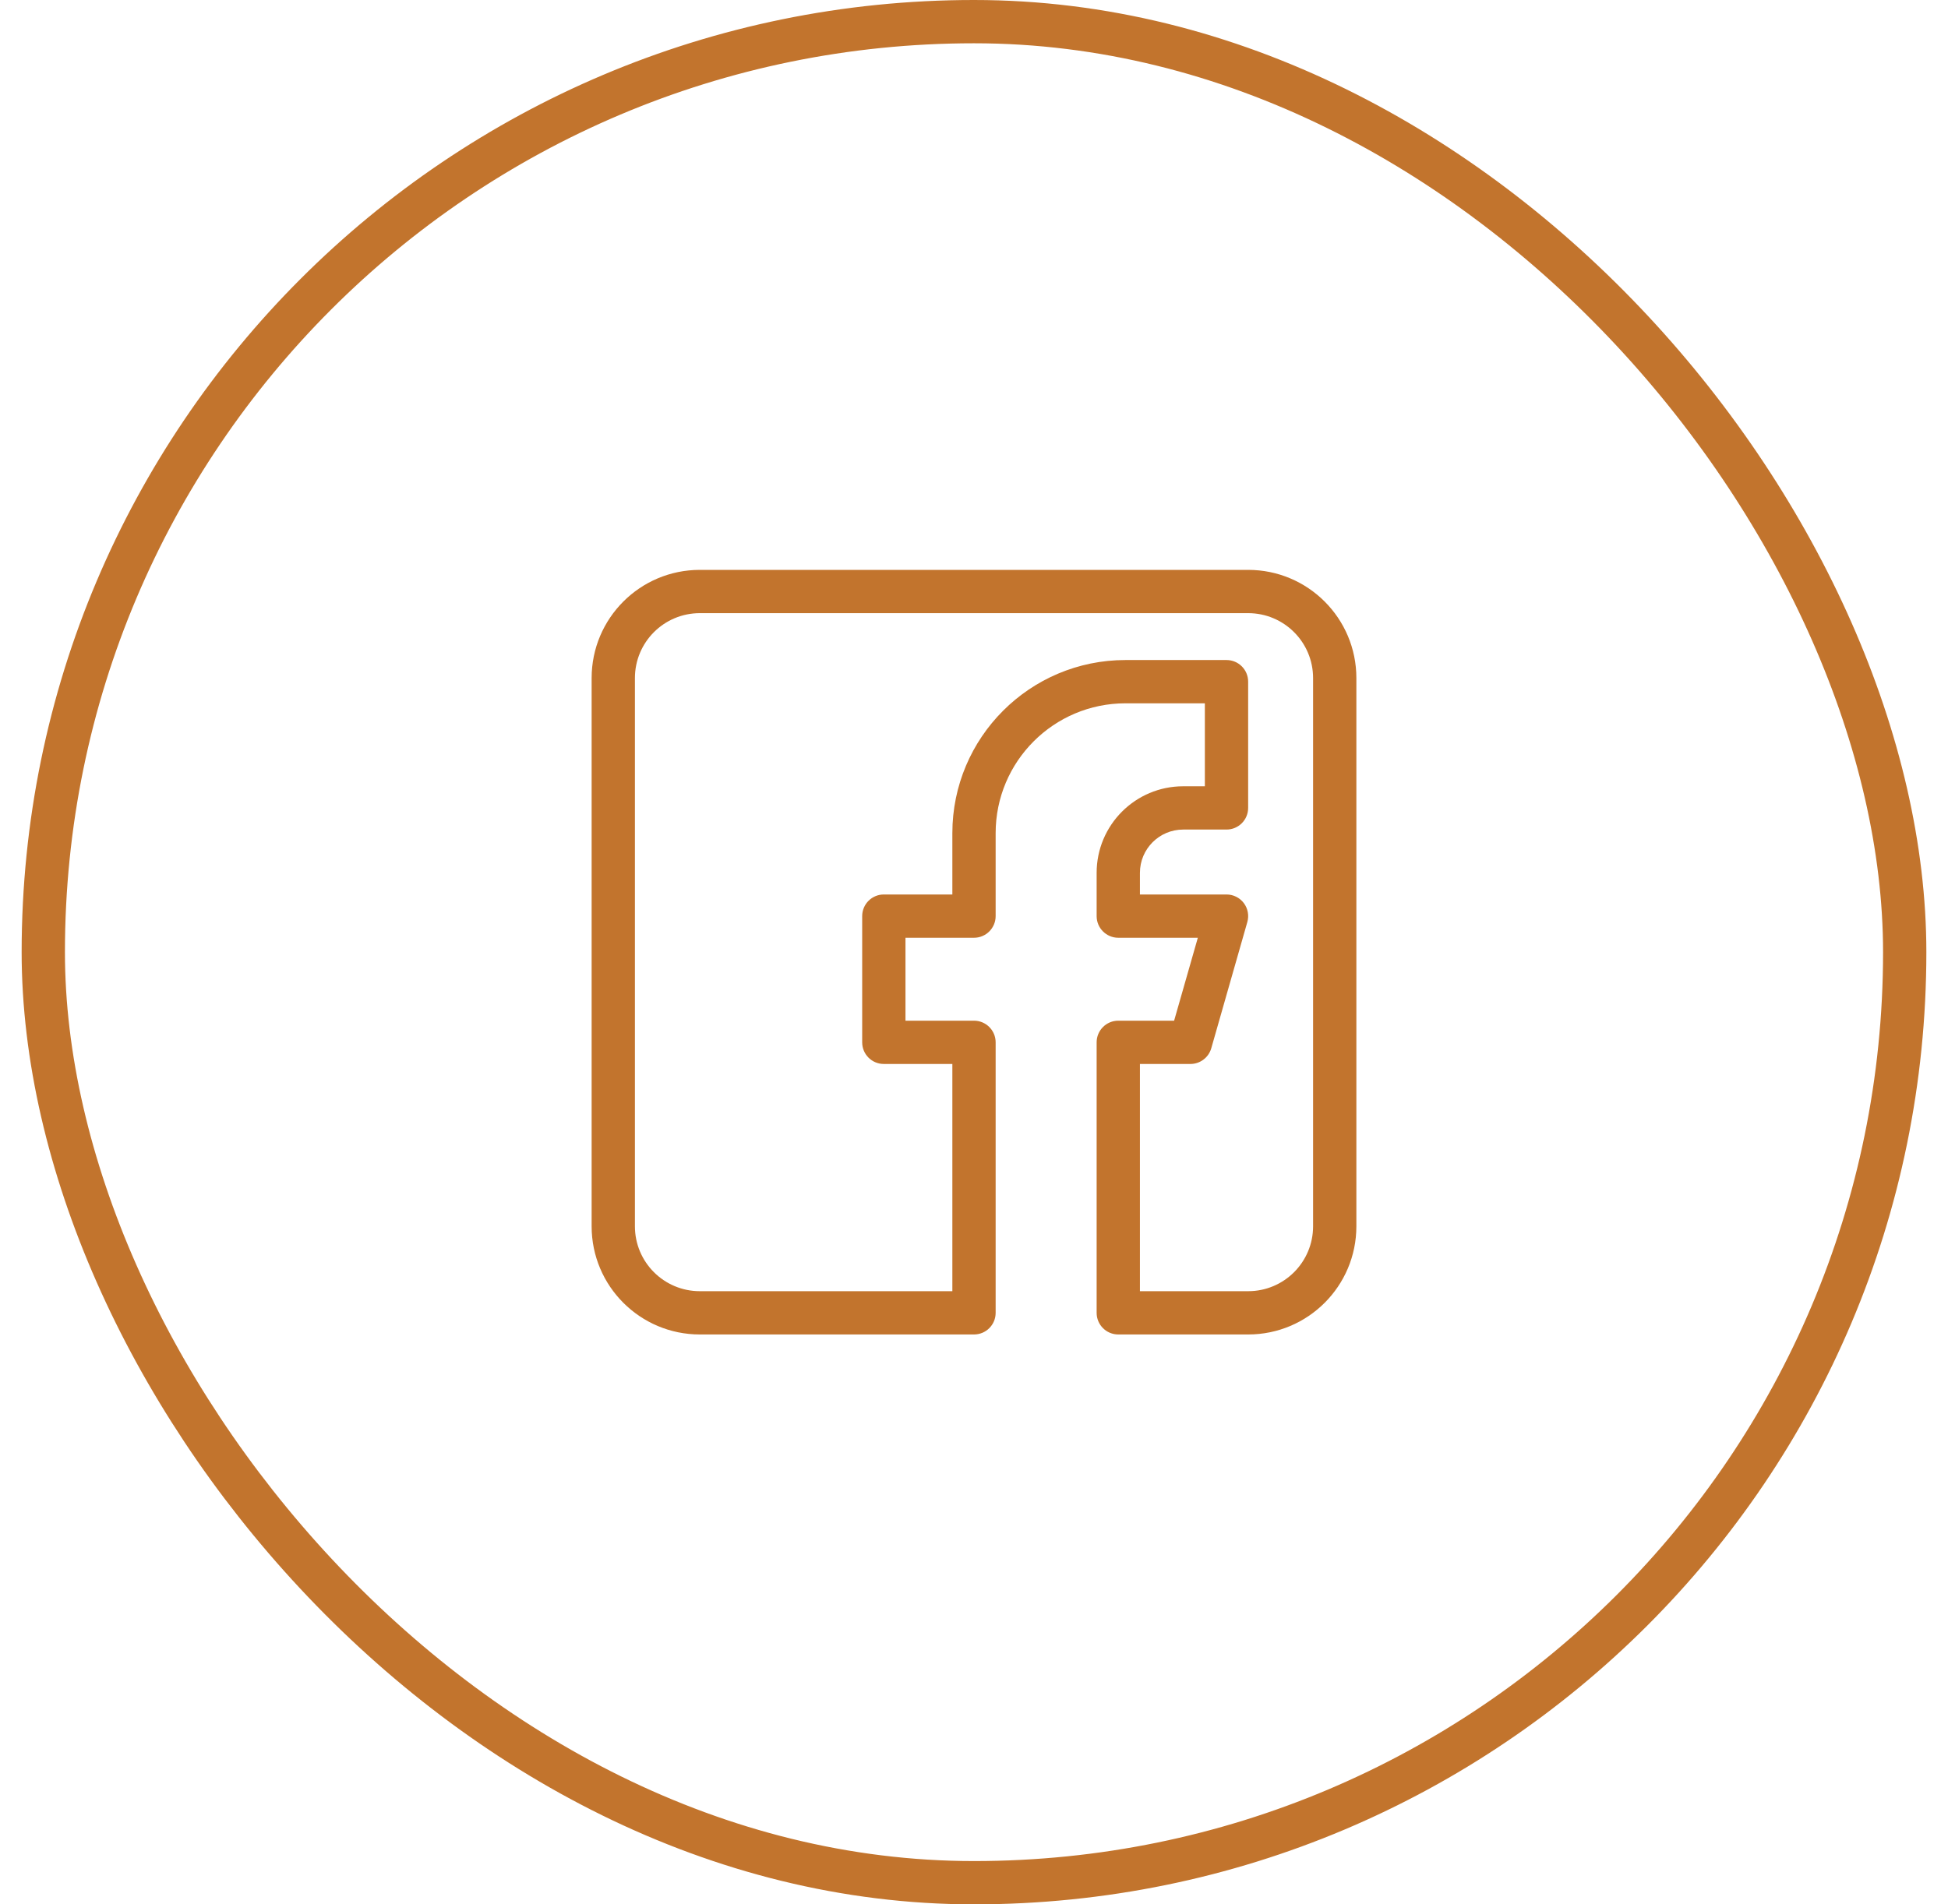
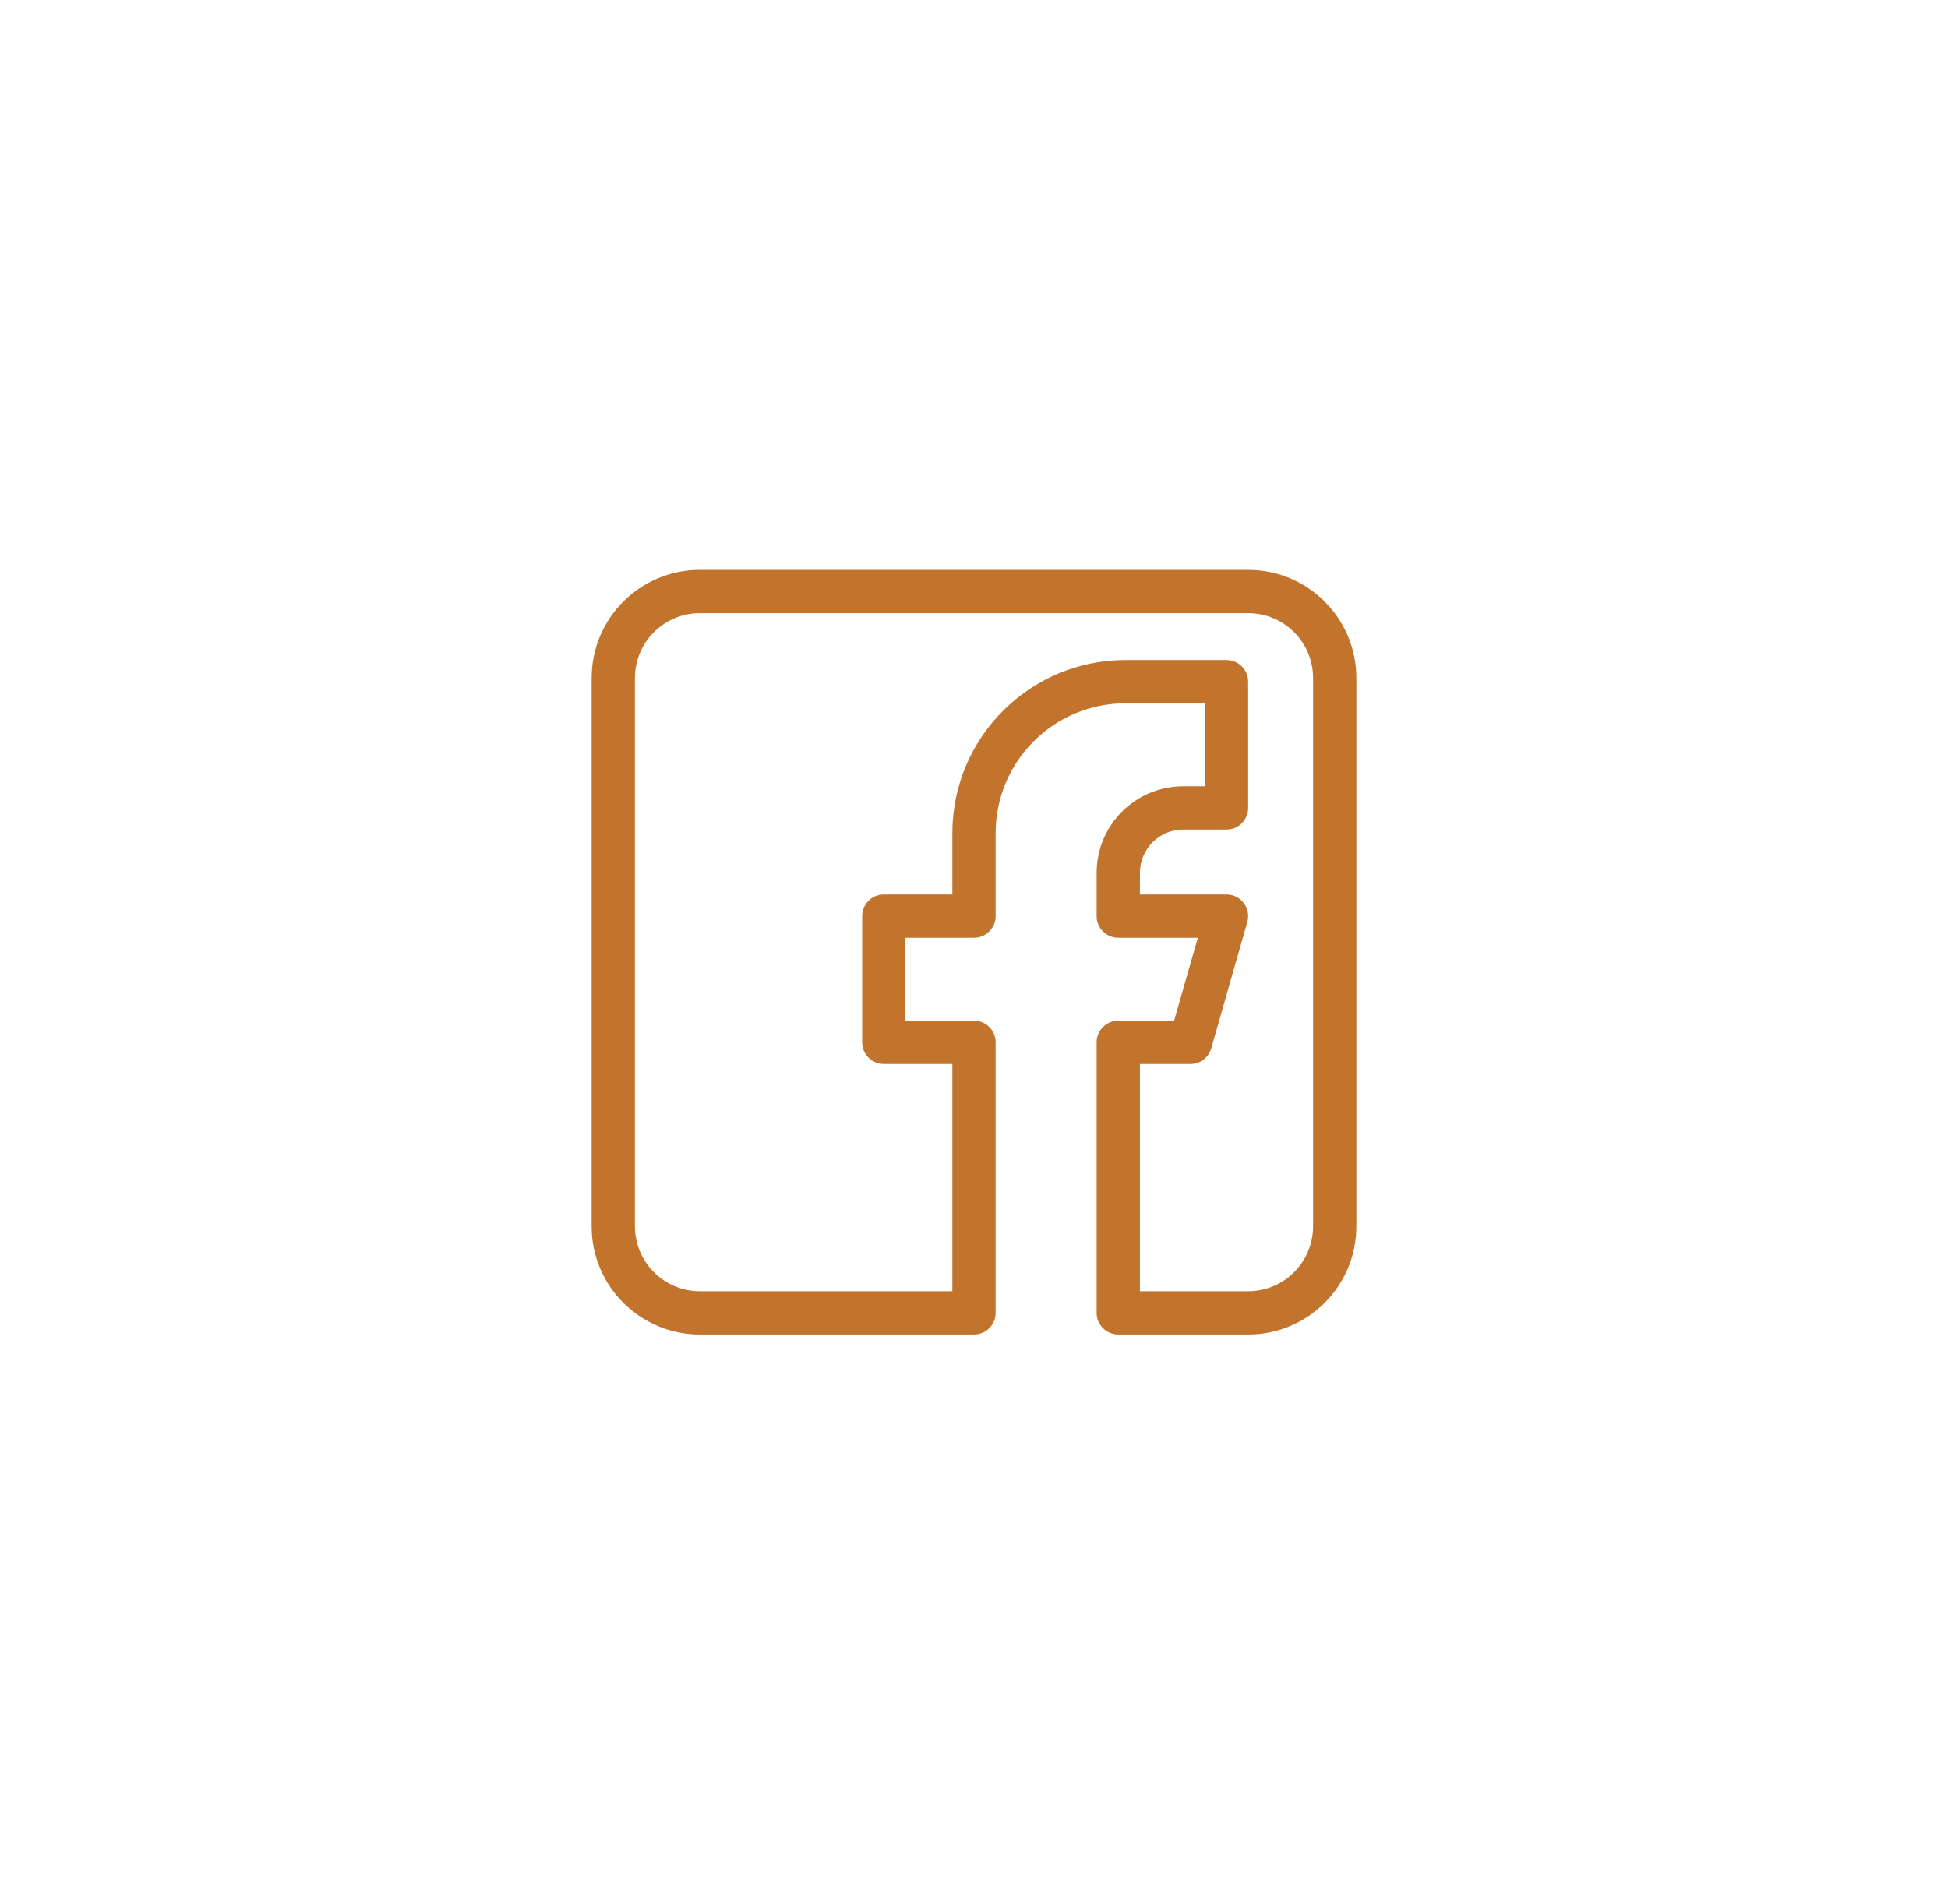
<svg xmlns="http://www.w3.org/2000/svg" width="45" height="44" viewBox="0 0 45 44" fill="none">
-   <path d="M22.5 30.333V30.833C22.776 30.833 23 30.61 23 30.333H22.5ZM22.5 24.083H23C23 23.807 22.776 23.583 22.5 23.583V24.083ZM20.417 24.083H19.917C19.917 24.36 20.14 24.583 20.417 24.583V24.083ZM20.417 21.167V20.667C20.14 20.667 19.917 20.891 19.917 21.167H20.417ZM22.5 21.167V21.667C22.776 21.667 23 21.443 23 21.167H22.5ZM28.333 15.75H28.833C28.833 15.474 28.61 15.25 28.333 15.25V15.75ZM28.333 18.667V19.167C28.61 19.167 28.833 18.943 28.833 18.667H28.333ZM25.833 21.167H25.333C25.333 21.443 25.557 21.667 25.833 21.667V21.167ZM28.333 21.167L28.814 21.304C28.857 21.153 28.827 20.991 28.733 20.866C28.638 20.74 28.49 20.667 28.333 20.667V21.167ZM27.5 24.083V24.583C27.723 24.583 27.919 24.435 27.981 24.221L27.5 24.083ZM25.833 24.083V23.583C25.557 23.583 25.333 23.807 25.333 24.083H25.833ZM25.833 30.333H25.333C25.333 30.61 25.557 30.833 25.833 30.833V30.333ZM14.667 15.667C14.667 14.838 15.338 14.167 16.167 14.167V13.167C14.786 13.167 13.667 14.286 13.667 15.667H14.667ZM14.667 28.333V15.667H13.667V28.333H14.667ZM16.167 29.833C15.338 29.833 14.667 29.162 14.667 28.333H13.667C13.667 29.714 14.786 30.833 16.167 30.833V29.833ZM22.5 29.833H16.167V30.833H22.5V29.833ZM23 30.333V24.083H22V30.333H23ZM22.5 23.583H20.417V24.583H22.5V23.583ZM20.917 24.083V21.167H19.917V24.083H20.917ZM20.417 21.667H22.5V20.667H20.417V21.667ZM23 21.167V19.25H22V21.167H23ZM23 19.25C23 17.593 24.343 16.25 26 16.25V15.25C23.791 15.25 22 17.041 22 19.25H23ZM26 16.25H28.333V15.25H26V16.25ZM27.833 15.75V18.667H28.833V15.75H27.833ZM28.333 18.167H27.333V19.167H28.333V18.167ZM27.333 18.167C26.229 18.167 25.333 19.062 25.333 20.167H26.333C26.333 19.614 26.781 19.167 27.333 19.167V18.167ZM25.333 20.167V21.167H26.333V20.167H25.333ZM25.833 21.667H28.333V20.667H25.833V21.667ZM27.853 21.029L27.019 23.946L27.981 24.221L28.814 21.304L27.853 21.029ZM27.5 23.583H25.833V24.583H27.5V23.583ZM25.333 24.083V30.333H26.333V24.083H25.333ZM28.833 29.833H25.833V30.833H28.833V29.833ZM30.333 28.333C30.333 29.162 29.662 29.833 28.833 29.833V30.833C30.214 30.833 31.333 29.714 31.333 28.333H30.333ZM30.333 15.667V28.333H31.333V15.667H30.333ZM28.833 14.167C29.662 14.167 30.333 14.838 30.333 15.667H31.333C31.333 14.286 30.214 13.167 28.833 13.167V14.167ZM16.167 14.167H28.833V13.167H16.167V14.167Z" fill="#C2742D" />
-   <rect x="1" y="0.5" width="43" height="43" rx="21.5" stroke="#C2742D" />
+   <path d="M22.5 30.333V30.833C22.776 30.833 23 30.61 23 30.333H22.5ZM22.5 24.083H23C23 23.807 22.776 23.583 22.5 23.583V24.083ZM20.417 24.083H19.917C19.917 24.36 20.14 24.583 20.417 24.583V24.083ZM20.417 21.167V20.667C20.14 20.667 19.917 20.891 19.917 21.167H20.417ZM22.5 21.167V21.667C22.776 21.667 23 21.443 23 21.167H22.5ZM28.333 15.75H28.833C28.833 15.474 28.61 15.25 28.333 15.25V15.75ZM28.333 18.667V19.167C28.61 19.167 28.833 18.943 28.833 18.667H28.333ZM25.833 21.167H25.333C25.333 21.443 25.557 21.667 25.833 21.667V21.167ZM28.333 21.167L28.814 21.304C28.857 21.153 28.827 20.991 28.733 20.866C28.638 20.74 28.49 20.667 28.333 20.667V21.167ZM27.5 24.083V24.583C27.723 24.583 27.919 24.435 27.981 24.221ZM25.833 24.083V23.583C25.557 23.583 25.333 23.807 25.333 24.083H25.833ZM25.833 30.333H25.333C25.333 30.61 25.557 30.833 25.833 30.833V30.333ZM14.667 15.667C14.667 14.838 15.338 14.167 16.167 14.167V13.167C14.786 13.167 13.667 14.286 13.667 15.667H14.667ZM14.667 28.333V15.667H13.667V28.333H14.667ZM16.167 29.833C15.338 29.833 14.667 29.162 14.667 28.333H13.667C13.667 29.714 14.786 30.833 16.167 30.833V29.833ZM22.5 29.833H16.167V30.833H22.5V29.833ZM23 30.333V24.083H22V30.333H23ZM22.5 23.583H20.417V24.583H22.5V23.583ZM20.917 24.083V21.167H19.917V24.083H20.917ZM20.417 21.667H22.5V20.667H20.417V21.667ZM23 21.167V19.25H22V21.167H23ZM23 19.25C23 17.593 24.343 16.25 26 16.25V15.25C23.791 15.25 22 17.041 22 19.25H23ZM26 16.25H28.333V15.25H26V16.25ZM27.833 15.75V18.667H28.833V15.75H27.833ZM28.333 18.167H27.333V19.167H28.333V18.167ZM27.333 18.167C26.229 18.167 25.333 19.062 25.333 20.167H26.333C26.333 19.614 26.781 19.167 27.333 19.167V18.167ZM25.333 20.167V21.167H26.333V20.167H25.333ZM25.833 21.667H28.333V20.667H25.833V21.667ZM27.853 21.029L27.019 23.946L27.981 24.221L28.814 21.304L27.853 21.029ZM27.5 23.583H25.833V24.583H27.5V23.583ZM25.333 24.083V30.333H26.333V24.083H25.333ZM28.833 29.833H25.833V30.833H28.833V29.833ZM30.333 28.333C30.333 29.162 29.662 29.833 28.833 29.833V30.833C30.214 30.833 31.333 29.714 31.333 28.333H30.333ZM30.333 15.667V28.333H31.333V15.667H30.333ZM28.833 14.167C29.662 14.167 30.333 14.838 30.333 15.667H31.333C31.333 14.286 30.214 13.167 28.833 13.167V14.167ZM16.167 14.167H28.833V13.167H16.167V14.167Z" fill="#C2742D" />
</svg>